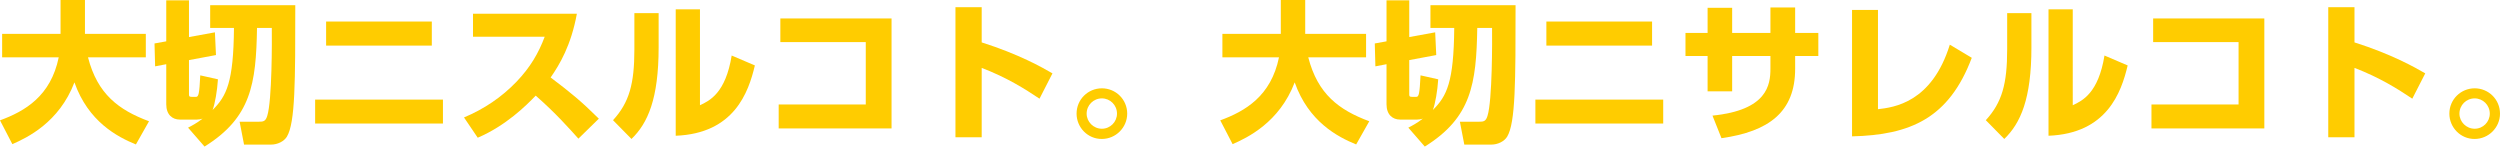
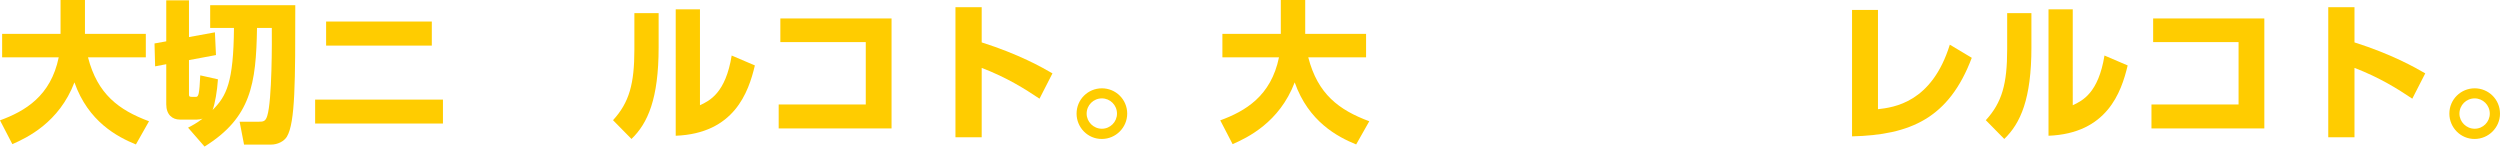
<svg xmlns="http://www.w3.org/2000/svg" viewBox="0 0 491.699 28.829" enable-background="new 0 0 491.699 28.829">
  <defs>
    <style>.slogan {fill:#FFCC00}</style>
  </defs>
  <title>大切二スルコト。大切二サレルコト。</title>
  <g class="slogan">
    <path d="M0,23.669c4.919-1.801,9.989-4.771,11.549-12.39H0.42V6.66h11.489V0h4.8v6.66h11.97    v4.62H17.309c1.86,7.23,6.03,10.35,11.999,12.57l-2.58,4.56c-3.66-1.5-9.359-4.47-12.089-12.209    c-3,7.89-9.33,10.889-12.21,12.149L0,23.669z" />
    <path d="M36.989,25.109c0.75-0.39,1.68-0.87,2.85-1.77c-0.39,0.12-0.78,0.18-1.11,0.18    h-3.36c-1.47,0-2.67-0.96-2.67-3v-7.89l-2.19,0.42l-0.12-4.5l2.31-0.42V0.06h4.47v7.229l5.1-0.93    l0.21,4.47l-5.31,0.99v6.69c0,0.36,0,0.54,0.54,0.54h0.84c0.51,0,0.66-0.54,0.84-4.229l3.479,0.779    c-0.15,2.28-0.57,4.74-1.05,6.03c2.76-2.76,4.11-5.46,4.2-16.14h-4.68V1.02h16.739    c0,14.999,0,23.099-1.65,25.858c-0.57,0.931-1.83,1.56-3.12,1.56H47.999l-0.87-4.5h3.78    c0.87,0,1.32-0.06,1.65-1.14c0.96-3.03,0.93-14.88,0.9-17.31h-2.91    c-0.18,11.04-1.17,17.64-10.319,23.339L36.989,25.109z" />
    <path d="M87.119,19.589v4.71H61.98v-4.71H87.119z M84.929,4.23v4.74H64.14V4.23H84.929z" />
-     <path d="M113.459,2.7c-1.14,6.24-3.39,9.99-5.16,12.54c3.9,2.939,6.03,4.68,9.48,8.1    l-4.02,3.93c-1.68-1.86-4.47-5.04-8.399-8.46c-1.89,1.98-5.88,5.91-11.4,8.279l-2.7-3.989    c3.93-1.65,7.38-3.96,10.319-7.019c2.76-2.88,4.35-5.67,5.55-8.85H93.03V2.7H113.459z" />
    <path d="M129.54,9.3c0,10.139-2.13,14.939-5.34,18.029l-3.63-3.689    c3.21-3.51,4.2-7.17,4.2-13.919V2.58h4.77V9.3z M137.669,20.699c1.92-0.899,5.04-2.399,6.24-9.779    l4.56,1.95c-1.26,5.31-4.08,13.379-15.569,13.829V1.83h4.769V20.699z" />
    <path d="M175.349,3.63v21.629h-22.199v-4.71h17.129V8.28h-16.799V3.63H175.349z" />
    <path d="M204.449,19.409c-2.91-1.949-6.39-4.14-11.37-6.059v13.649h-5.16V1.41h5.16v6.93    c7.29,2.31,11.85,4.89,13.919,6.089L204.449,19.409z" />
    <path d="M221.699,22.349c0,2.729-2.25,4.979-4.979,4.979c-2.76,0.03-4.98-2.25-4.98-4.979    c0-2.79,2.25-4.979,4.98-4.979C219.449,17.37,221.699,19.559,221.699,22.349z M213.72,22.349    c0,1.62,1.35,2.97,3,2.97c1.65,0,2.97-1.35,2.97-2.97c0-1.68-1.35-3-2.97-3    C215.069,19.349,213.72,20.669,213.72,22.349z" />
    <path d="M240,23.669c4.919-1.801,9.989-4.771,11.55-12.39h-11.13V6.66h11.489V0h4.8v6.66    h11.97v4.62h-11.369c1.859,7.23,6.029,10.35,11.999,12.57l-2.58,4.56c-3.659-1.5-9.359-4.47-12.089-12.209    c-3,7.89-9.33,10.889-12.21,12.149L240,23.669z" />
-     <path d="M276.989,25.109c0.75-0.39,1.68-0.87,2.851-1.77c-0.391,0.12-0.78,0.18-1.11,0.18    h-3.36c-1.47,0-2.67-0.96-2.67-3v-7.89l-2.189,0.42l-0.12-4.5l2.31-0.42V0.06h4.471v7.229l5.1-0.93    l0.21,4.47l-5.31,0.99v6.69c0,0.36,0,0.54,0.54,0.54h0.84c0.51,0,0.659-0.54,0.84-4.229l3.479,0.779    c-0.149,2.28-0.57,4.74-1.05,6.03c2.76-2.76,4.109-5.46,4.2-16.14h-4.681V1.02h16.74    c0,14.999,0,23.099-1.65,25.858c-0.57,0.931-1.83,1.56-3.12,1.56h-5.31l-0.87-4.5h3.78    c0.87,0,1.319-0.06,1.649-1.14c0.96-3.03,0.931-14.88,0.9-17.31h-2.91    c-0.18,11.04-1.17,17.64-10.319,23.339L276.989,25.109z" />
-     <path d="M327.119,19.589v4.71h-25.14v-4.71H327.119z M324.929,4.23v4.74h-20.789V4.23H324.929z" />
-     <path d="M357.629,6.479v4.53h-4.56v2.52c0,8.49-5.16,12.33-14.49,13.65l-1.77-4.44    c10.77-1.08,11.399-6.029,11.399-9.239v-2.49h-7.529v6.96h-4.83v-6.96H331.5V6.479h4.35V1.53h4.83v4.95    h7.529V1.47h4.86v5.01H357.629z" />
    <path d="M369.359,21.479c3.09-0.36,10.59-1.26,14.13-12.69l4.319,2.58    c-4.5,11.94-12.149,15.18-23.549,15.449V1.95h5.1V21.479z" />
    <path d="M399.539,9.3c0,10.139-2.13,14.939-5.34,18.029l-3.63-3.689    c3.21-3.51,4.2-7.17,4.2-13.919V2.58h4.769V9.3z M407.669,20.699c1.92-0.899,5.04-2.399,6.24-9.779    l4.56,1.95c-1.26,5.31-4.08,13.379-15.569,13.829V1.83h4.769V20.699z" />
    <path d="M445.349,3.63v21.629h-22.199v-4.71h17.13V8.28h-16.8V3.63H445.349z" />
    <path d="M474.449,19.409c-2.91-1.949-6.391-4.14-11.37-6.059v13.649h-5.159V1.41h5.159v6.93    c7.29,2.31,11.85,4.89,13.92,6.089L474.449,19.409z" />
    <path d="M491.699,22.349c0,2.729-2.25,4.979-4.979,4.979c-2.76,0.03-4.981-2.25-4.981-4.979    c0-2.79,2.25-4.979,4.981-4.979C489.449,17.37,491.699,19.559,491.699,22.349z M483.72,22.349    c0,1.62,1.35,2.97,3,2.97c1.649,0,2.97-1.35,2.97-2.97c0-1.68-1.35-3-2.97-3    C485.069,19.349,483.72,20.669,483.72,22.349z" />
  </g>
</svg>